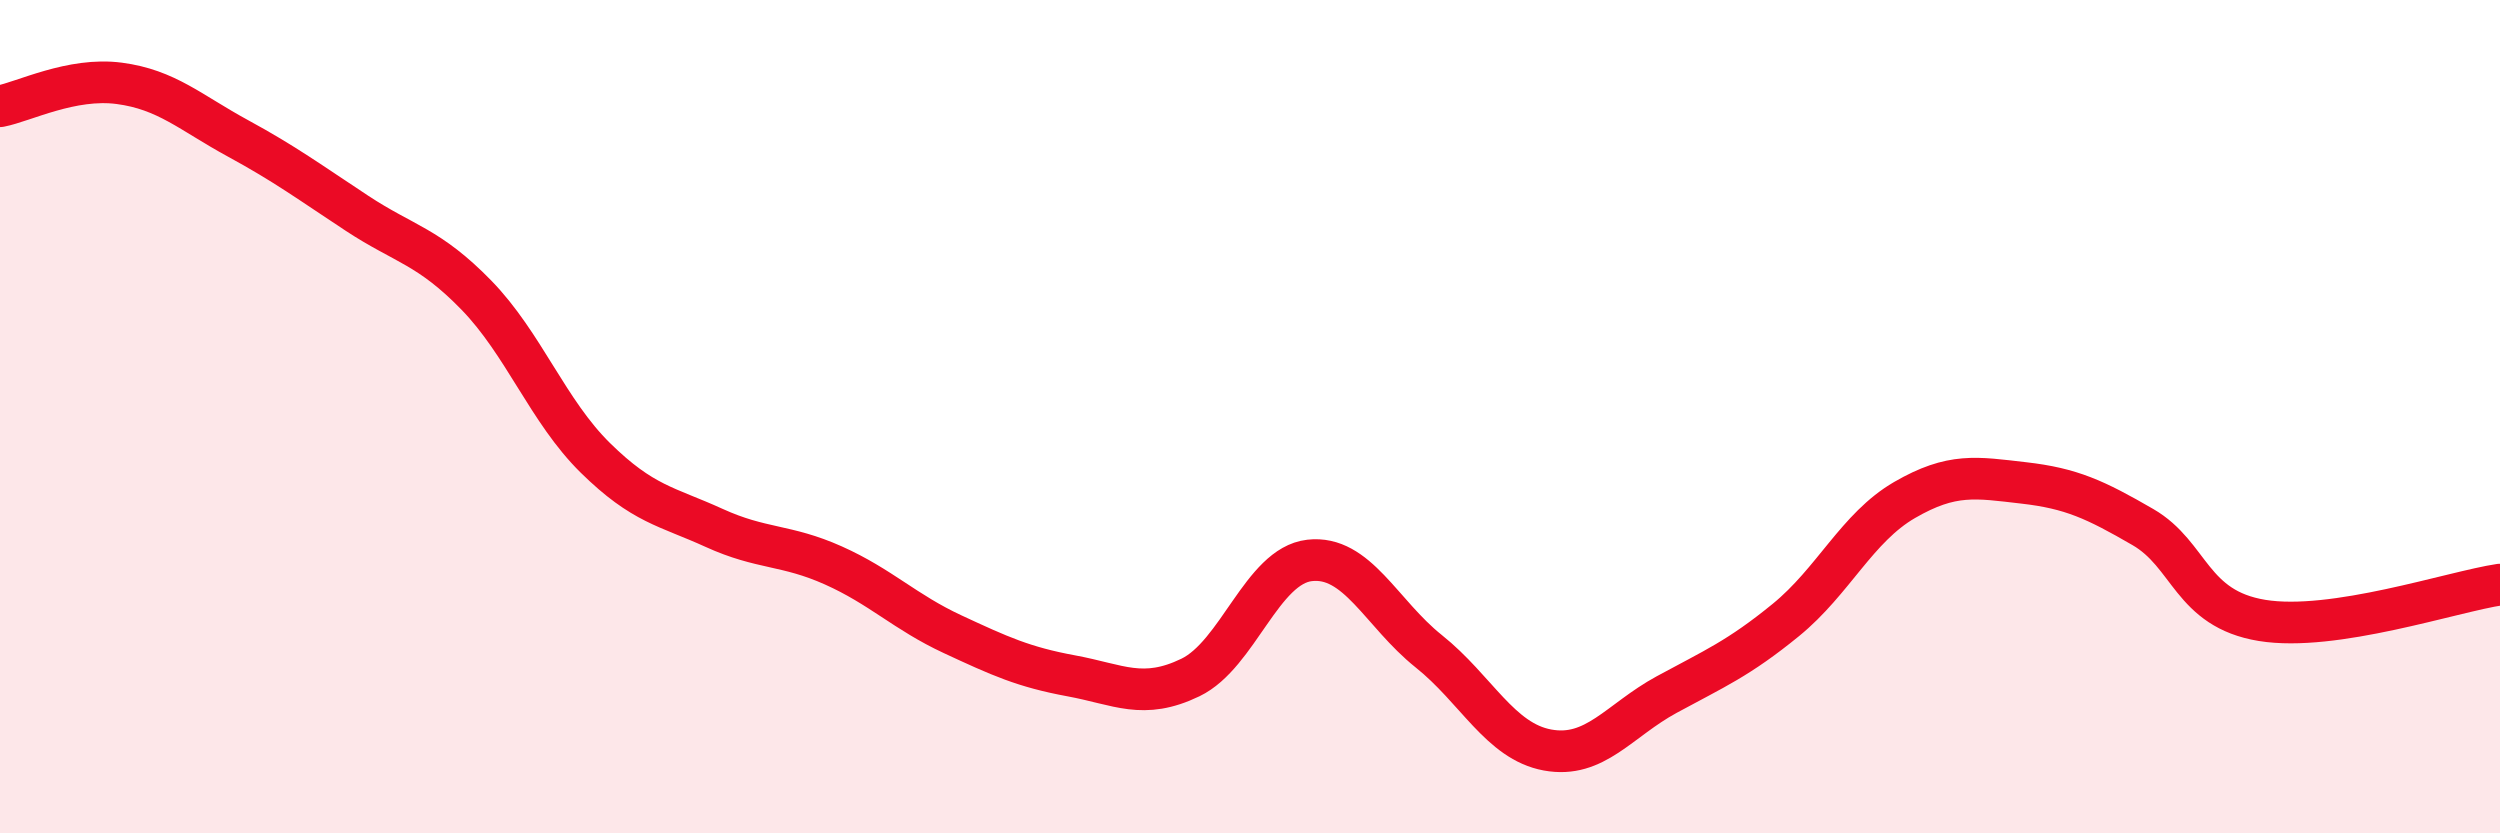
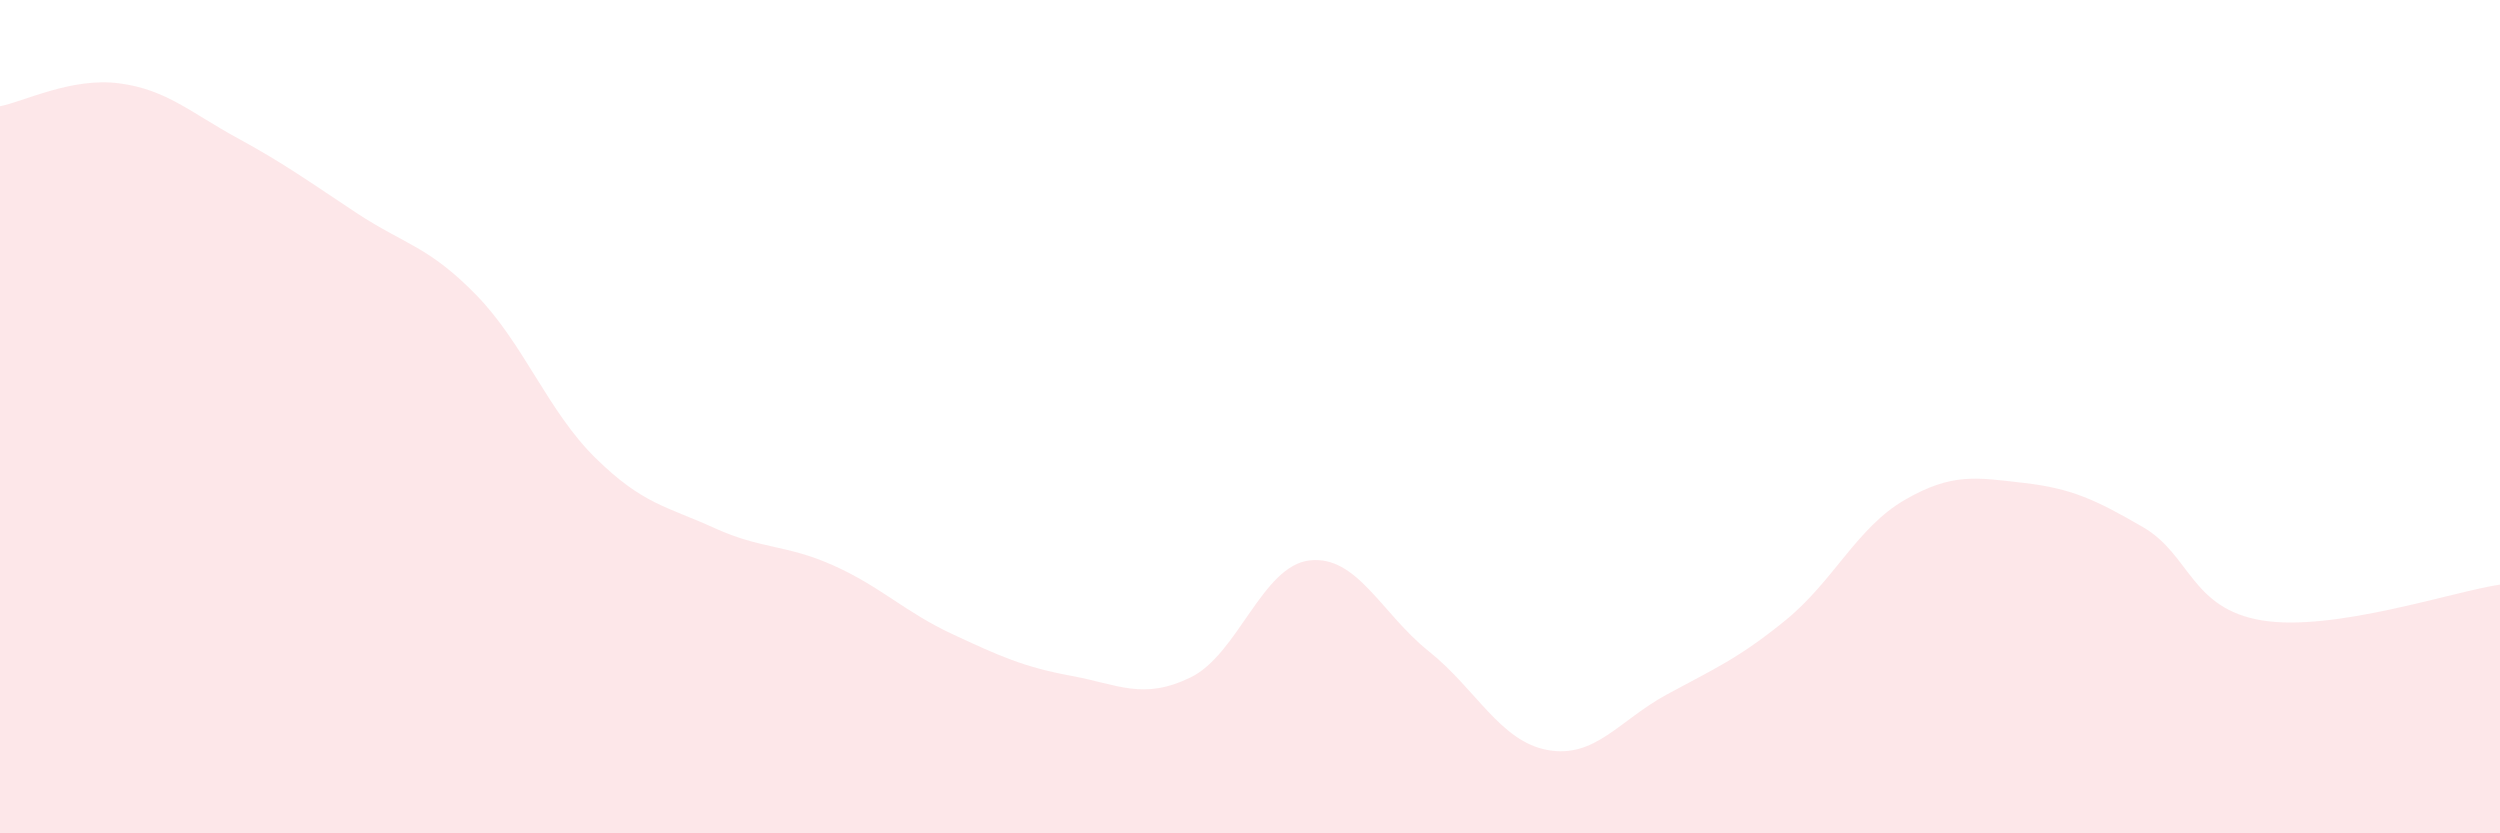
<svg xmlns="http://www.w3.org/2000/svg" width="60" height="20" viewBox="0 0 60 20">
  <path d="M 0,2.55 C 0.57,2.44 1.72,1.85 2.86,2 C 4,2.15 4.57,2.7 5.71,3.32 C 6.85,3.94 7.43,4.37 8.57,5.12 C 9.71,5.87 10.29,5.91 11.43,7.08 C 12.57,8.25 13.15,9.87 14.29,10.99 C 15.43,12.11 16,12.15 17.14,12.67 C 18.28,13.19 18.86,13.06 20,13.57 C 21.14,14.08 21.72,14.69 22.86,15.22 C 24,15.75 24.57,16.01 25.71,16.22 C 26.85,16.43 27.43,16.81 28.57,16.26 C 29.71,15.71 30.29,13.58 31.43,13.45 C 32.57,13.32 33.15,14.72 34.29,15.63 C 35.43,16.54 36,17.79 37.14,18 C 38.28,18.21 38.86,17.29 40,16.67 C 41.14,16.05 41.72,15.81 42.86,14.88 C 44,13.95 44.57,12.66 45.71,12 C 46.85,11.34 47.43,11.46 48.57,11.59 C 49.71,11.72 50.29,11.99 51.43,12.65 C 52.57,13.31 52.58,14.61 54.29,14.89 C 56,15.17 58.86,14.2 60,14.03L60 20L0 20Z" fill="#EB0A25" opacity="0.1" stroke-linecap="round" stroke-linejoin="round" />
-   <path d="M 0,2.55 C 0.57,2.44 1.72,1.85 2.86,2 C 4,2.15 4.57,2.7 5.71,3.32 C 6.85,3.94 7.43,4.37 8.57,5.12 C 9.71,5.87 10.29,5.91 11.43,7.08 C 12.57,8.25 13.15,9.87 14.29,10.99 C 15.43,12.11 16,12.15 17.14,12.67 C 18.28,13.19 18.86,13.06 20,13.57 C 21.14,14.08 21.72,14.69 22.86,15.22 C 24,15.75 24.57,16.01 25.71,16.22 C 26.85,16.43 27.43,16.81 28.57,16.26 C 29.71,15.71 30.29,13.58 31.43,13.45 C 32.57,13.32 33.15,14.72 34.29,15.63 C 35.43,16.54 36,17.79 37.14,18 C 38.28,18.21 38.86,17.29 40,16.67 C 41.14,16.05 41.72,15.81 42.86,14.88 C 44,13.95 44.57,12.66 45.71,12 C 46.85,11.34 47.43,11.46 48.57,11.59 C 49.71,11.72 50.29,11.99 51.43,12.65 C 52.57,13.31 52.58,14.61 54.29,14.89 C 56,15.17 58.86,14.2 60,14.03" stroke="#EB0A25" stroke-width="1" fill="none" stroke-linecap="round" stroke-linejoin="round" />
</svg>